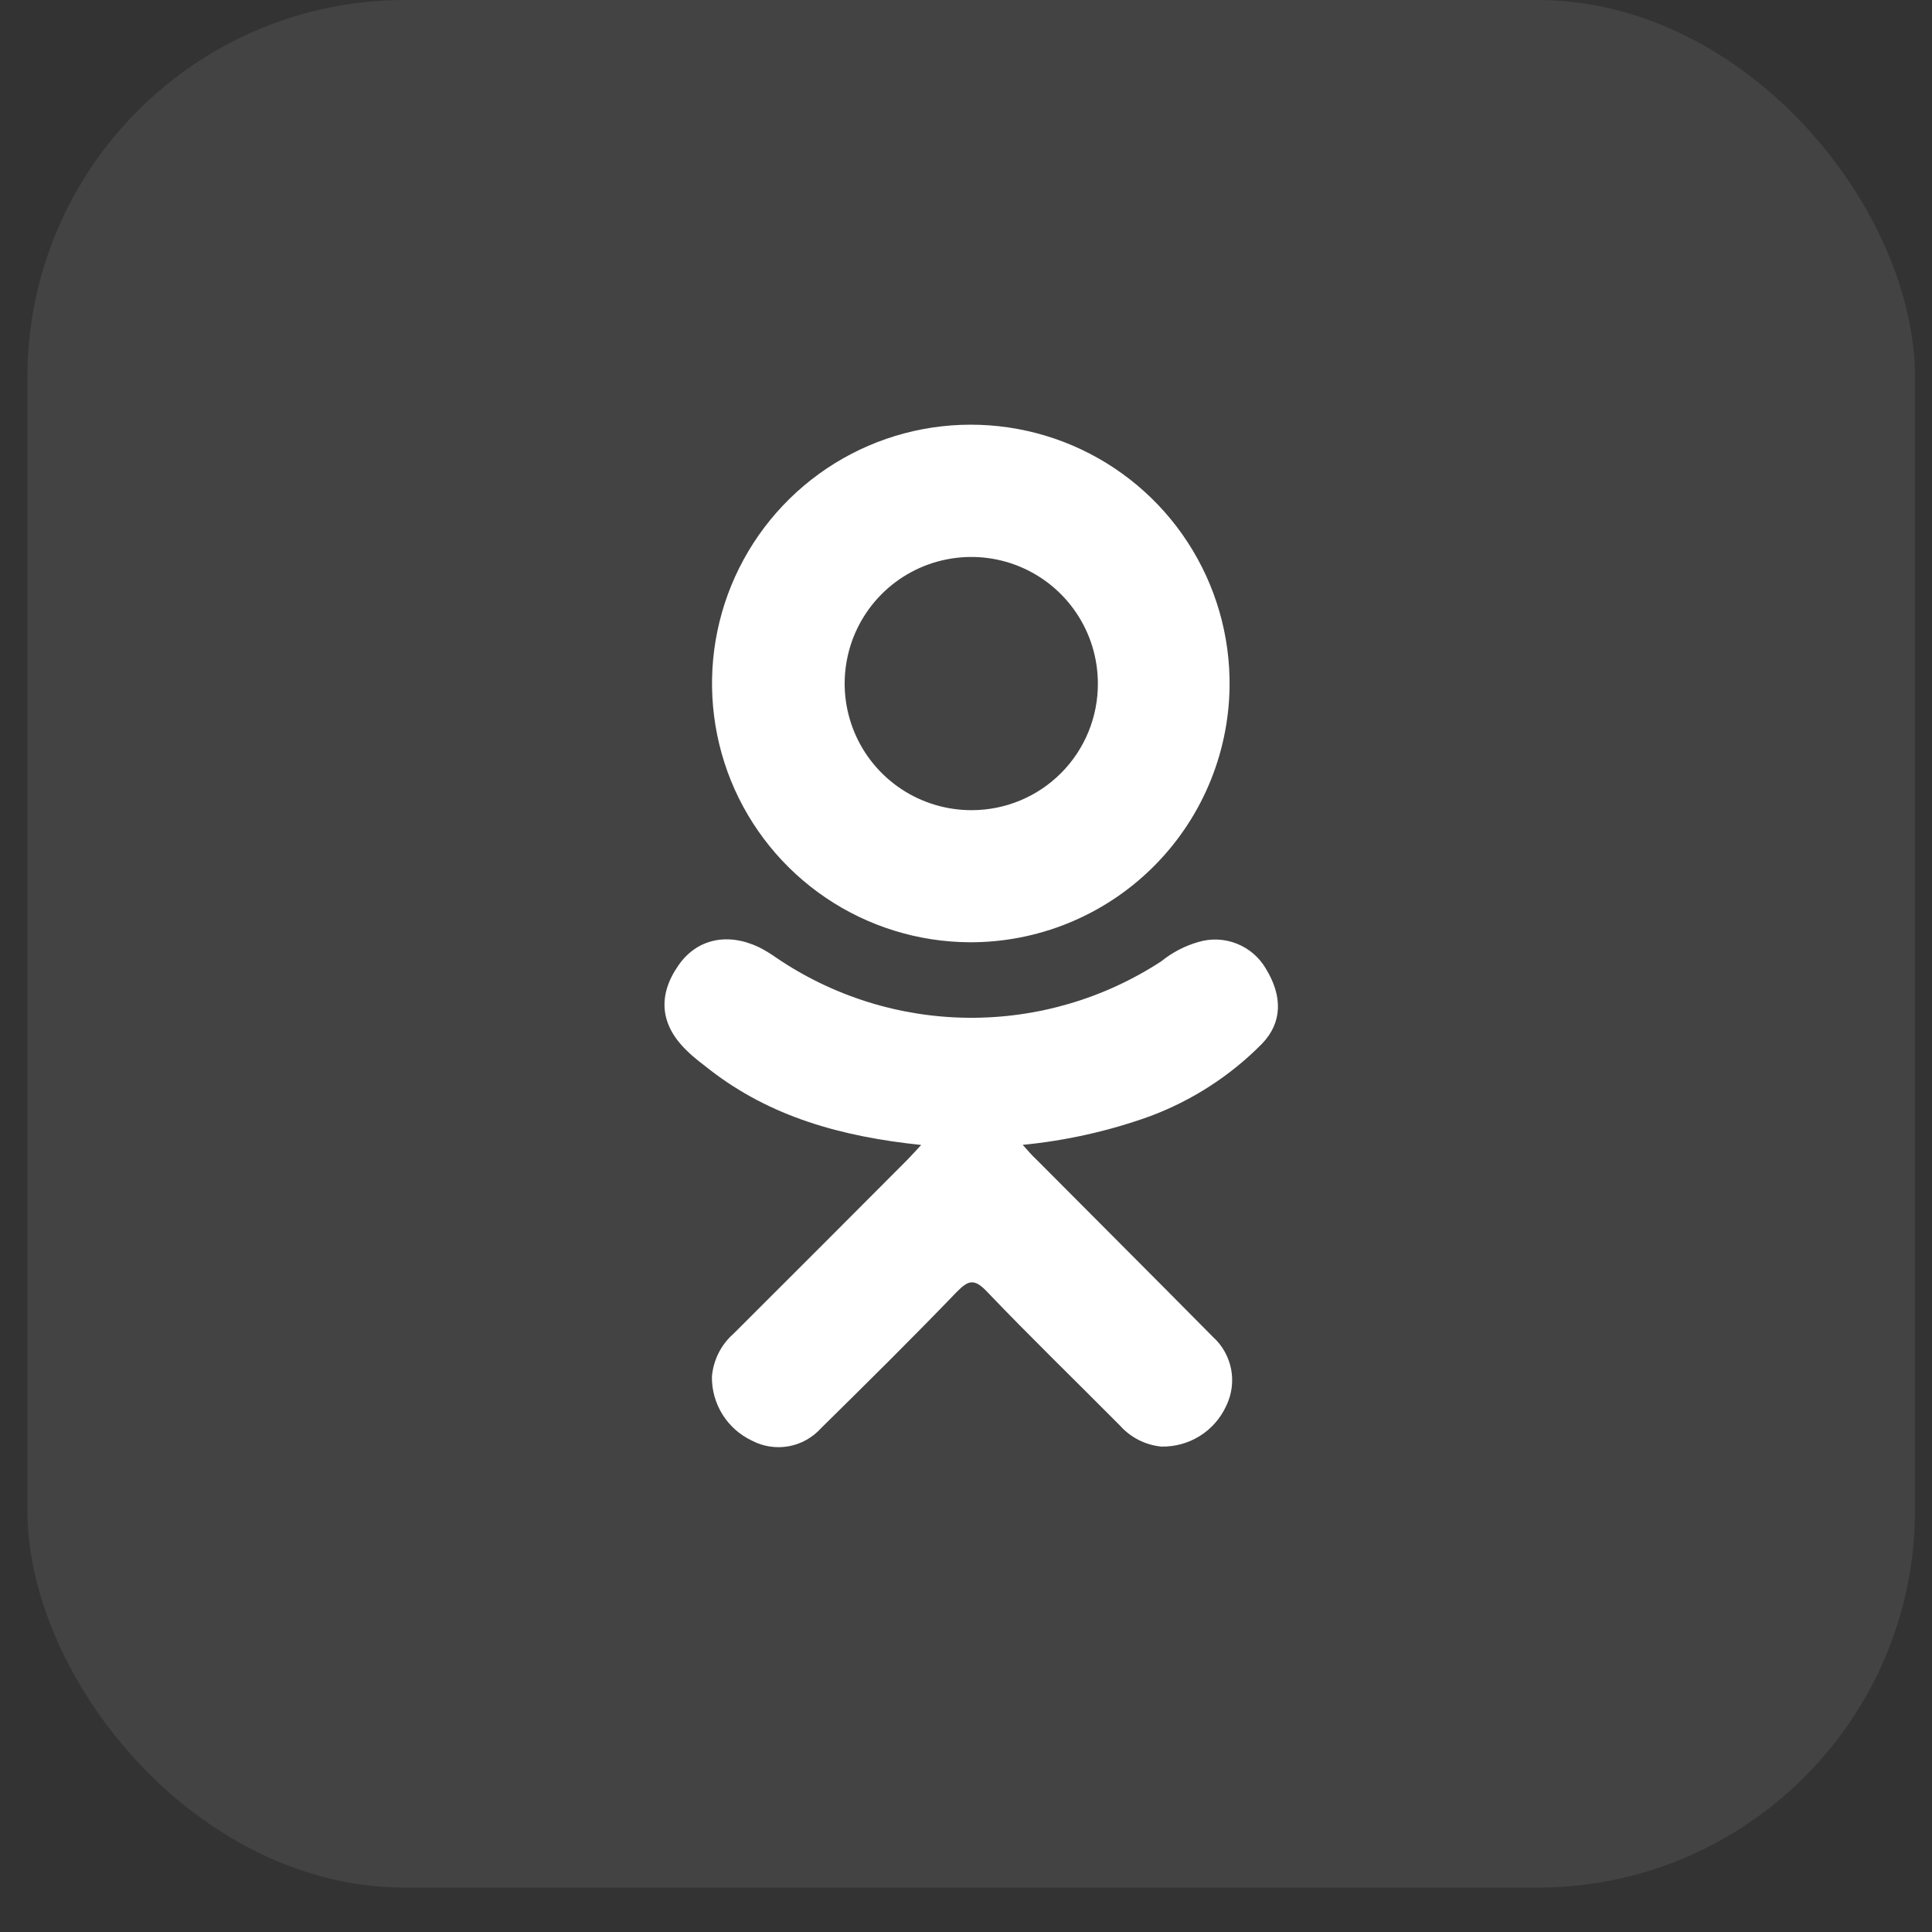
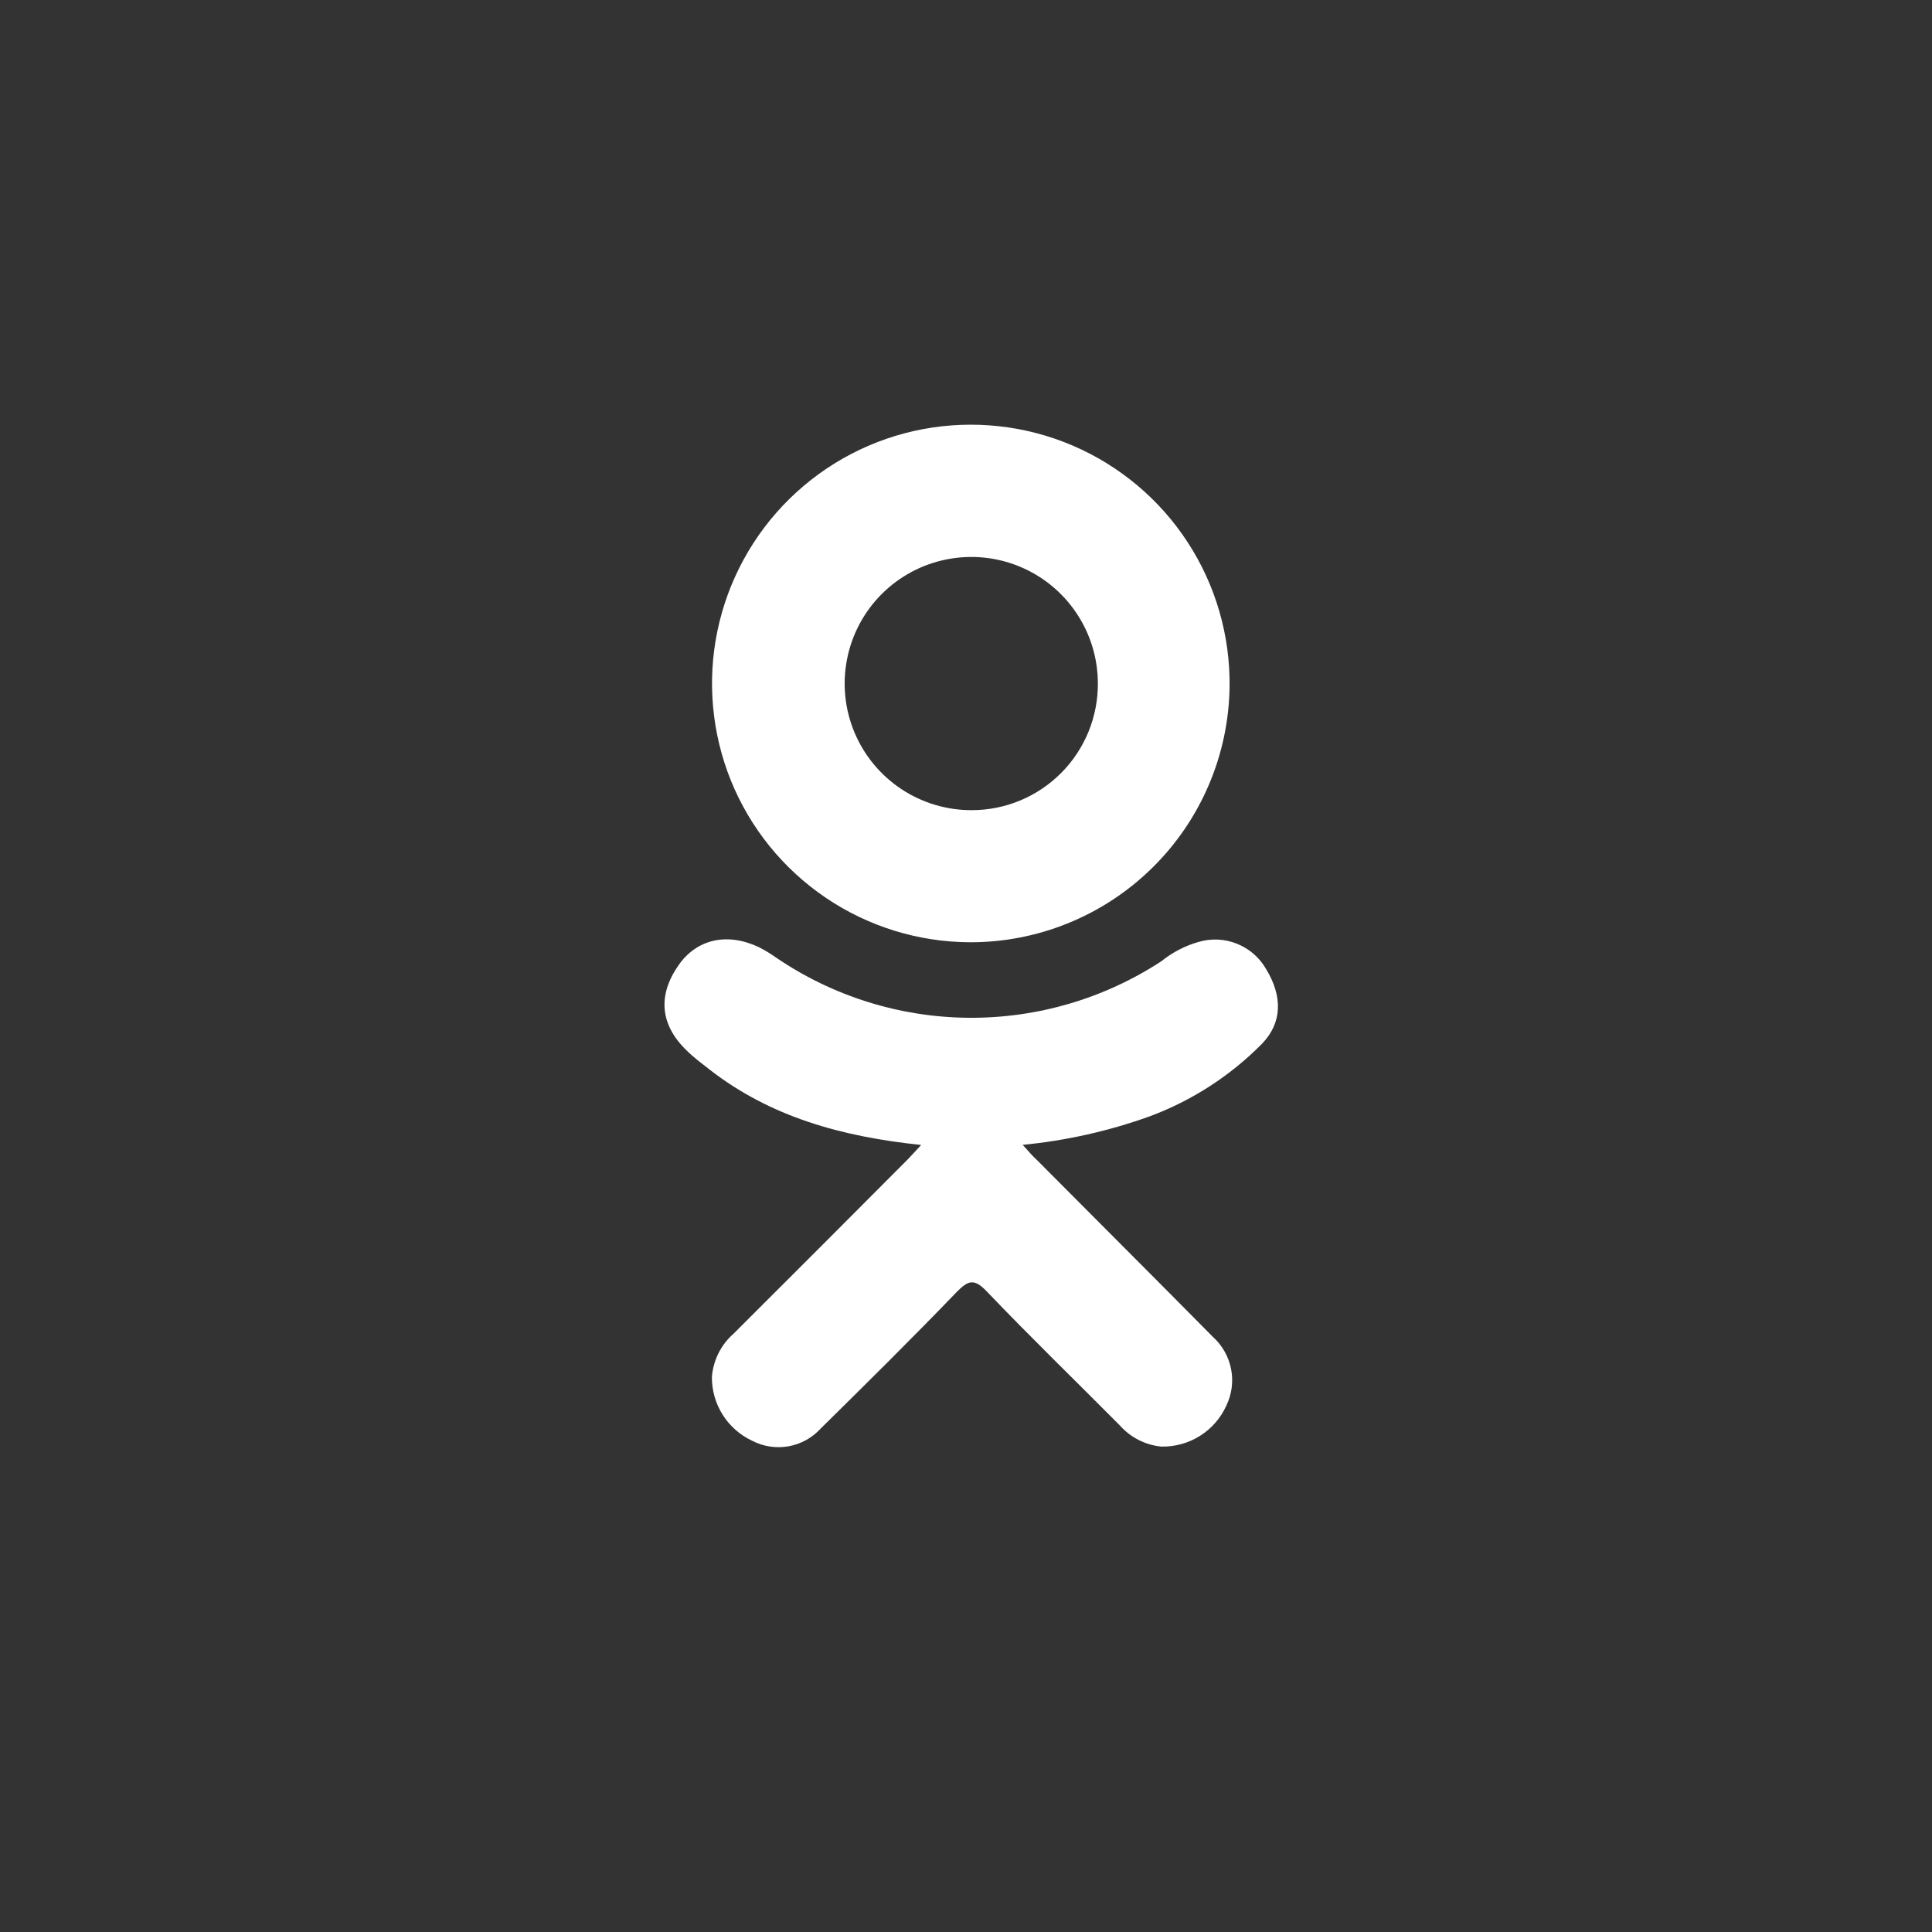
<svg xmlns="http://www.w3.org/2000/svg" width="35" height="35" viewBox="0 0 35 35" fill="none">
  <rect x="0" y="0" width="35" height="35" fill="#333333" stroke="none" />
-   <rect x="0.496" y="-0" width="34.196" height="34.196" rx="6.839" fill="white" fill-opacity="0.08" />
  <path d="M16.688 20.742C15.251 20.592 13.957 20.236 12.848 19.371C12.71 19.263 12.569 19.159 12.443 19.034C11.958 18.568 11.909 18.034 12.293 17.485C12.621 17.013 13.172 16.887 13.746 17.158C13.856 17.214 13.962 17.278 14.063 17.35C15.089 18.048 16.3 18.427 17.541 18.438C18.783 18.449 20 18.093 21.039 17.414C21.238 17.253 21.467 17.134 21.713 17.064C21.941 16.996 22.186 17.008 22.407 17.096C22.629 17.184 22.814 17.344 22.934 17.551C23.237 18.046 23.233 18.527 22.86 18.911C22.287 19.491 21.594 19.938 20.83 20.223C20.087 20.49 19.313 20.664 18.527 20.74C18.645 20.87 18.695 20.932 18.776 21.006C19.842 22.079 20.913 23.146 21.975 24.221C22.145 24.375 22.259 24.579 22.303 24.804C22.346 25.029 22.315 25.261 22.215 25.467C22.113 25.692 21.946 25.883 21.736 26.014C21.527 26.145 21.283 26.212 21.036 26.206C20.746 26.177 20.479 26.04 20.286 25.822C19.482 25.012 18.661 24.217 17.873 23.392C17.644 23.153 17.537 23.198 17.331 23.406C16.521 24.248 15.698 25.061 14.871 25.876C14.717 26.046 14.512 26.16 14.286 26.201C14.061 26.241 13.828 26.206 13.625 26.1C13.405 25.997 13.219 25.833 13.09 25.627C12.961 25.421 12.894 25.183 12.897 24.94C12.922 24.64 13.062 24.36 13.288 24.162C14.345 23.108 15.4 22.053 16.45 20.998C16.521 20.925 16.588 20.849 16.688 20.742Z" fill="white" />
  <path d="M17.56 17.07C16.631 17.064 15.725 16.783 14.957 16.262C14.188 15.741 13.591 15.003 13.242 14.143C12.894 13.282 12.808 12.337 12.997 11.428C13.186 10.519 13.641 9.686 14.303 9.036C14.966 8.385 15.807 7.946 16.72 7.774C17.633 7.603 18.576 7.706 19.43 8.071C20.283 8.436 21.01 9.046 21.516 9.824C22.023 10.602 22.287 11.514 22.275 12.442C22.258 13.679 21.753 14.86 20.87 15.726C19.987 16.593 18.797 17.076 17.56 17.07ZM19.889 12.376C19.887 11.922 19.752 11.479 19.498 11.103C19.245 10.726 18.885 10.433 18.465 10.261C18.045 10.089 17.584 10.045 17.139 10.136C16.694 10.226 16.286 10.446 15.966 10.769C15.647 11.091 15.43 11.501 15.344 11.947C15.257 12.392 15.305 12.853 15.481 13.272C15.657 13.69 15.953 14.047 16.332 14.297C16.71 14.547 17.155 14.679 17.609 14.677C17.91 14.676 18.208 14.616 18.485 14.5C18.763 14.384 19.015 14.214 19.227 14C19.439 13.787 19.606 13.533 19.72 13.254C19.833 12.976 19.891 12.677 19.889 12.376Z" fill="white" />
</svg>